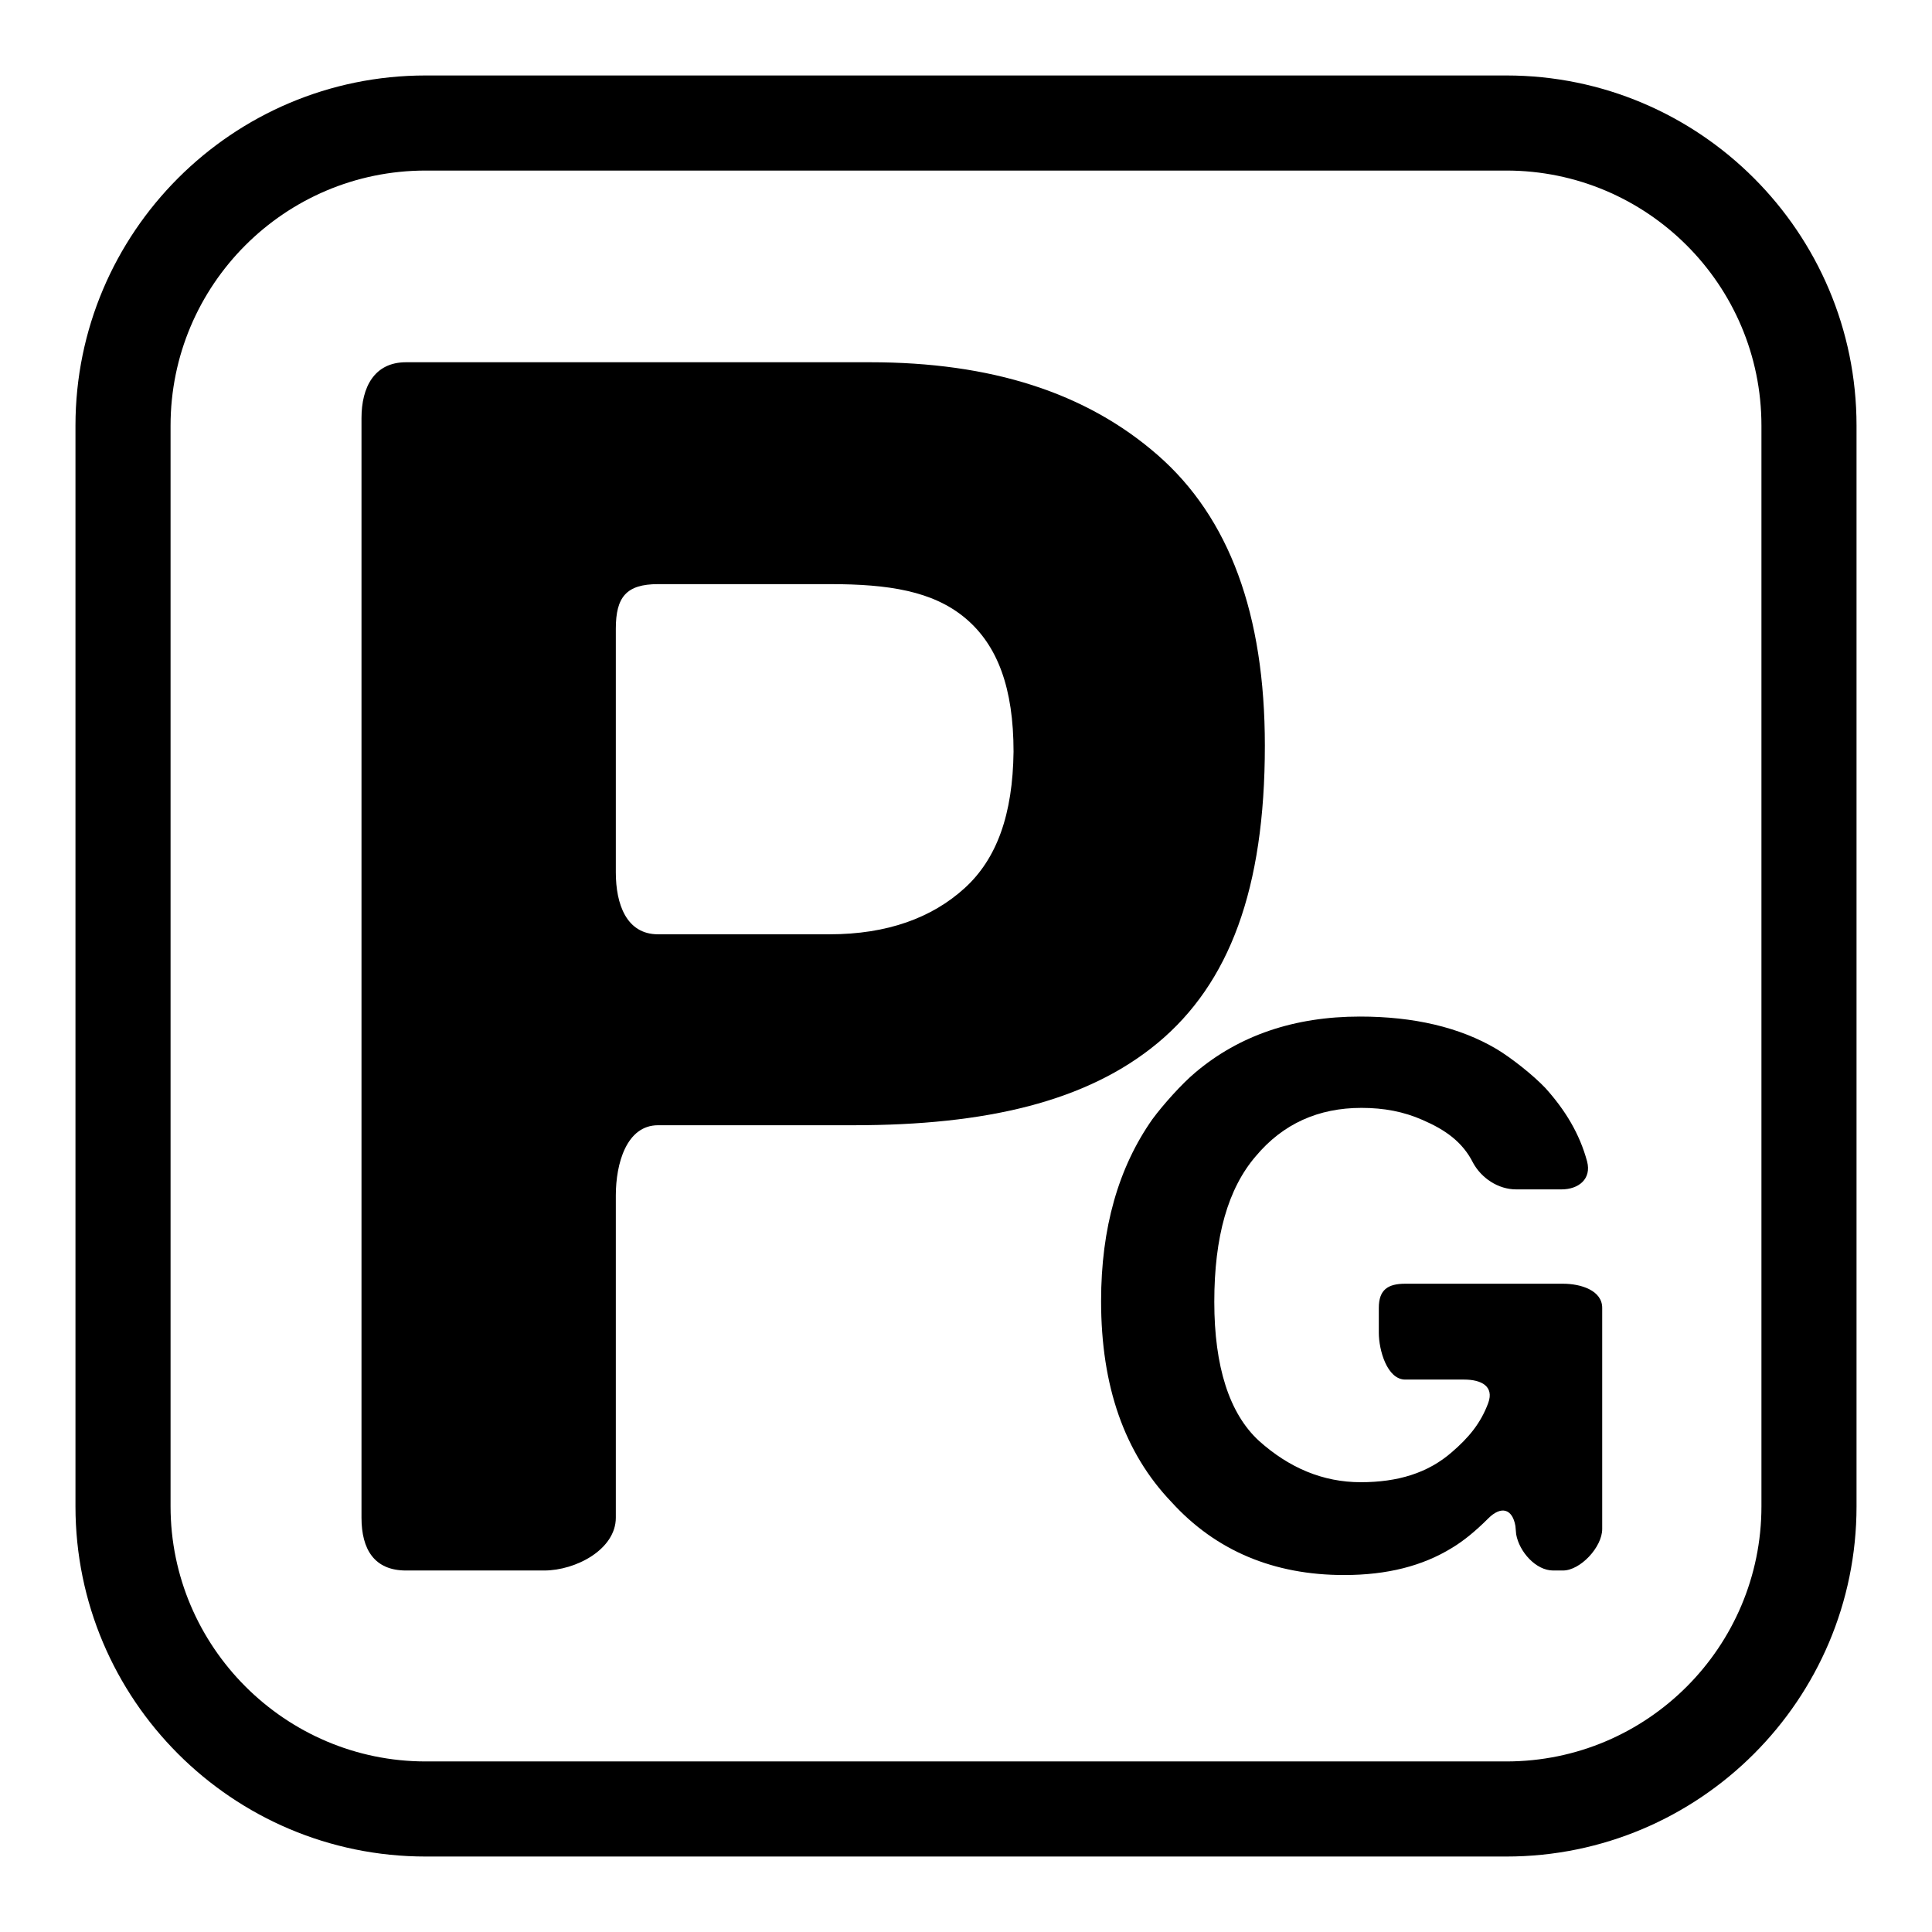
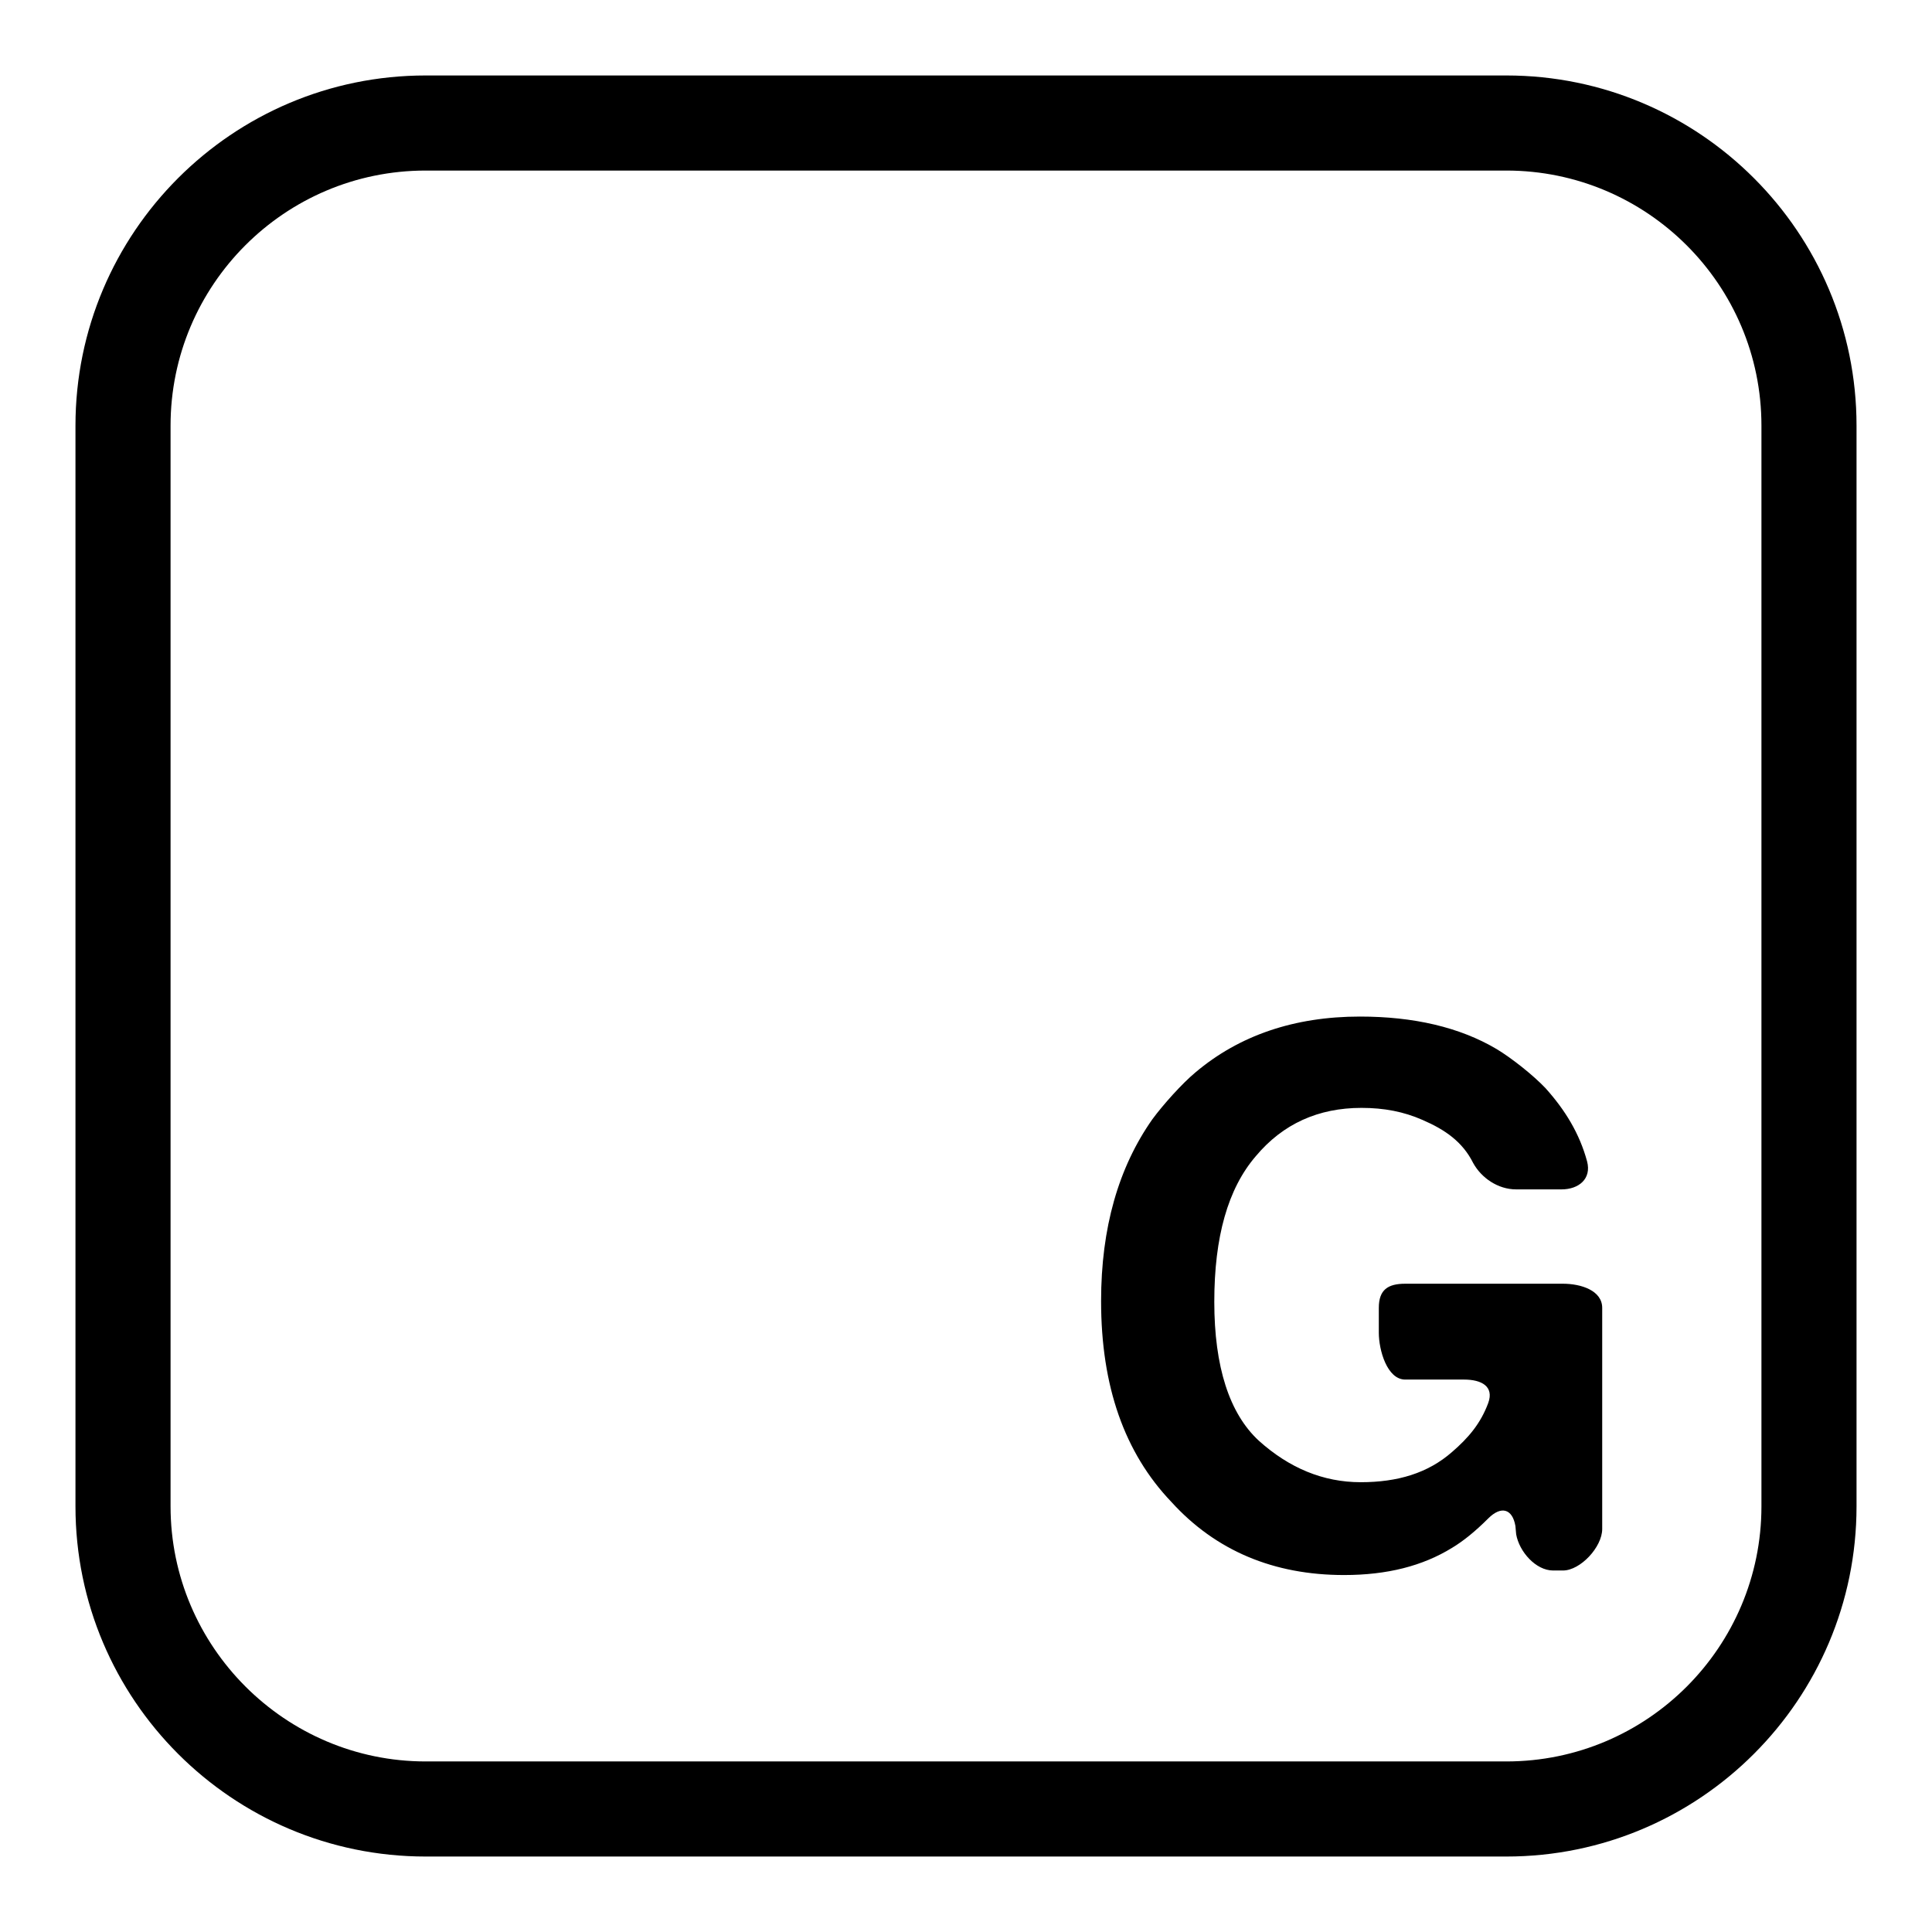
<svg xmlns="http://www.w3.org/2000/svg" version="1.1" x="0px" y="0px" viewBox="0 0 256 256" enable-background="new 0 0 256 256" xml:space="preserve">
  <g>
    <g>
      <g>
        <g>
          <path fill="#000000" d="M246,199.6V56.4c0-25.6-20.8-46.4-46.4-46.4H56.4C30.8,10,10,30.8,10,56.4v143.2c0,25.6,20.8,46.4,46.4,46.4h143.2C225.2,246,246,225.2,246,199.6z M22.6,199.6V56.4c0-18.6,15.1-33.8,33.8-33.8h143.2c18.6,0,33.8,15.1,33.8,33.8v143.2c0,18.6-15.1,33.8-33.8,33.8H56.4C37.8,233.4,22.6,218.2,22.6,199.6z" />
-           <path fill="#000000" d="M167.6,98.8c0-17.4-4.7-30.2-14.2-38.5C143.9,52,131.3,48,115.3,48H53.8c-4.2,0-5.9,3.3-5.9,7.4v145.7c0,4.2,1.7,7,5.9,7h18.3c4.2,0,9.5-2.8,9.5-7v-42.7c0-4.2,1.4-9.3,5.6-9.3h25.9c17.5,0,30.9-3.1,40.3-10.9C162.9,130.3,167.6,117.8,167.6,98.8z M127.8,117.7c-4.3,3.9-10.2,6.1-17.9,6.1H87.2c-4.2,0-5.6-4-5.6-8.2V83.3c0-4.2,1.4-5.9,5.6-5.9h22.8c7.7,0,13.6,0.9,17.9,4.5c4.3,3.6,6.4,9.3,6.4,17.7C134.2,107.9,132.1,113.8,127.8,117.7z" />
          <path fill="#000000" d="M200.8,202.2l0.1,1.1c0.4,2.3,2.6,4.8,4.9,4.8h1.3c2.3,0,5.2-3.1,5.2-5.5v-29.3c0-2.3-2.8-3.2-5.2-3.2h-20.9c-2.3,0-3.5,0.8-3.5,3.2v3.3c0,2.3,1.1,6.2,3.5,6.2h7.8c2.3,0,4,0.9,3.2,3.1c-1,2.7-2.6,4.6-4.8,6.5c-3.2,2.8-7.2,4-12.1,4c-5,0-9.5-1.9-13.5-5.5c-3.9-3.6-5.9-9.8-5.9-18.4c0-8.6,1.8-15,5.5-19.3c3.6-4.3,8.3-6.4,14-6.4c3,0,5.6,0.5,8.1,1.6c3,1.3,5.3,2.9,6.7,5.7c1.1,2,3.3,3.5,5.7,3.5h6c2.3,0,4-1.4,3.4-3.7c-1-3.7-2.9-6.8-5.5-9.7c-1.6-1.7-4.5-4-6.5-5.2c-4.9-2.9-11-4.3-18.1-4.3c-8.7,0-16,2.5-21.8,7.4c-1.8,1.5-4.3,4.3-5.7,6.2c-4.5,6.4-6.8,14.4-6.8,24.1c0,11.3,3.1,20.1,9.3,26.6c5.9,6.5,13.6,9.7,22.9,9.7c5.7,0,10.4-1.2,14.3-3.6c1.5-0.9,3.1-2.2,4.8-3.9C198.9,199.5,200.4,199.9,200.8,202.2z" />
        </g>
      </g>
      <g />
      <g />
      <g />
      <g />
      <g />
      <g />
      <g />
      <g />
      <g />
      <g />
      <g />
      <g />
      <g />
      <g />
      <g />
    </g>
  </g>
</svg>